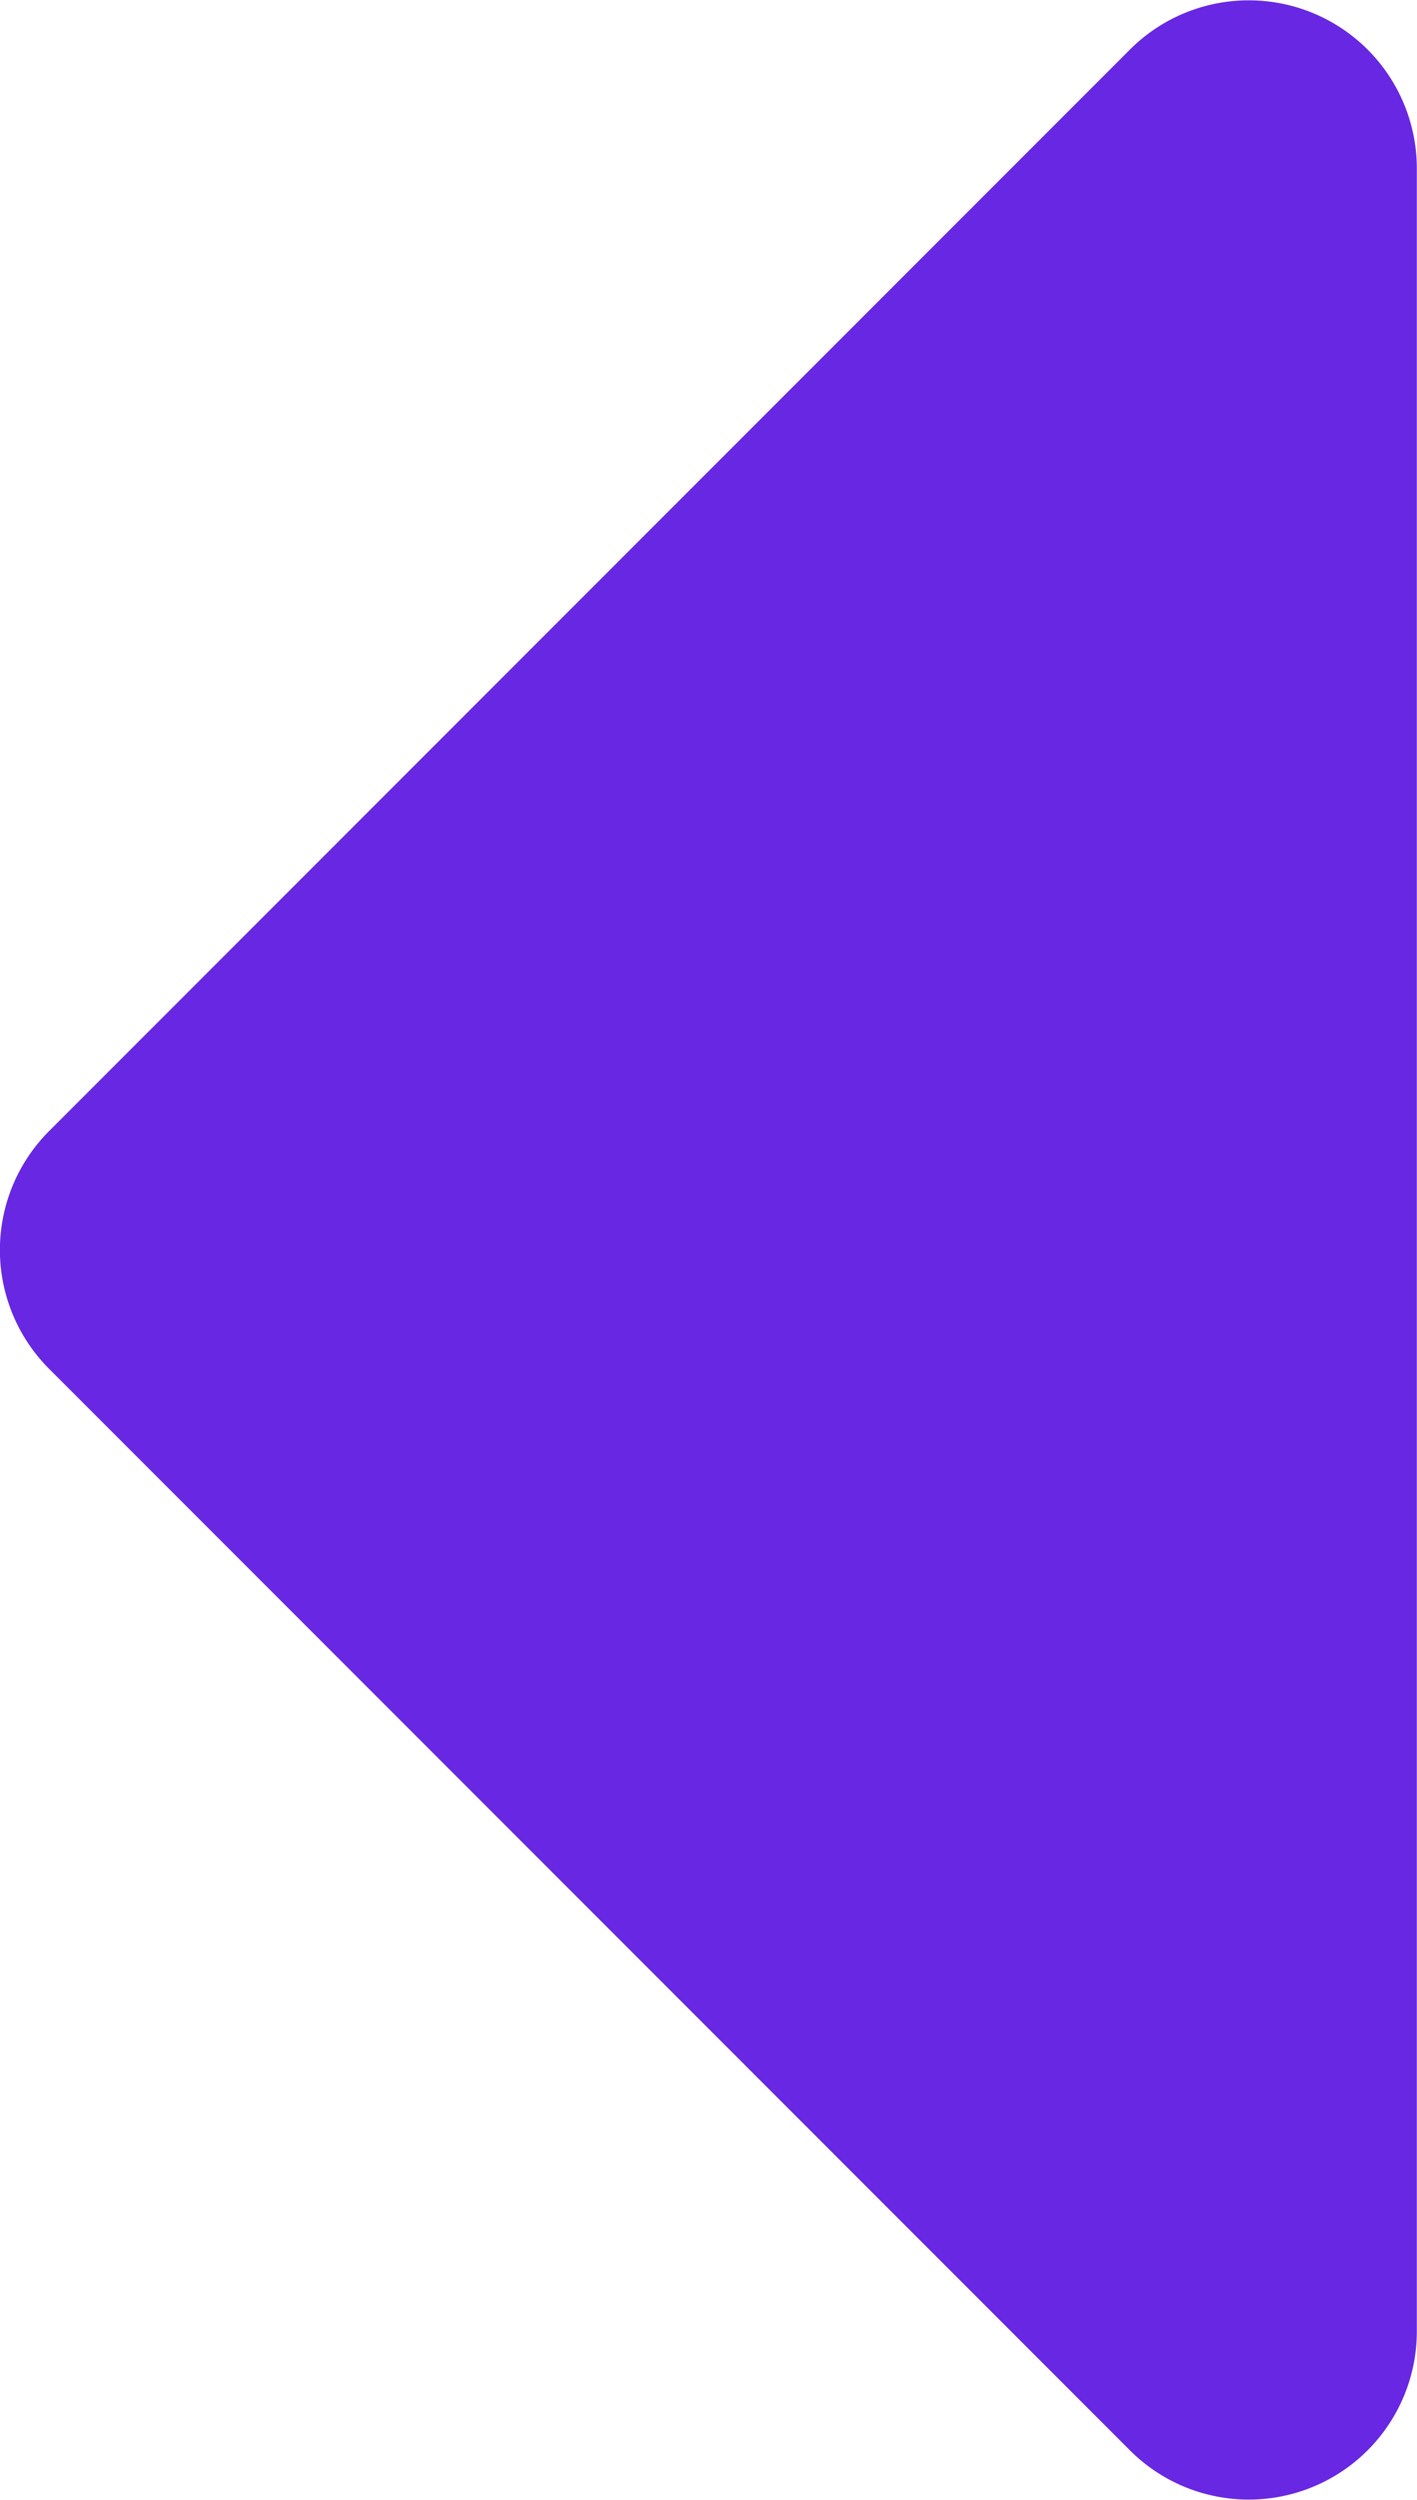
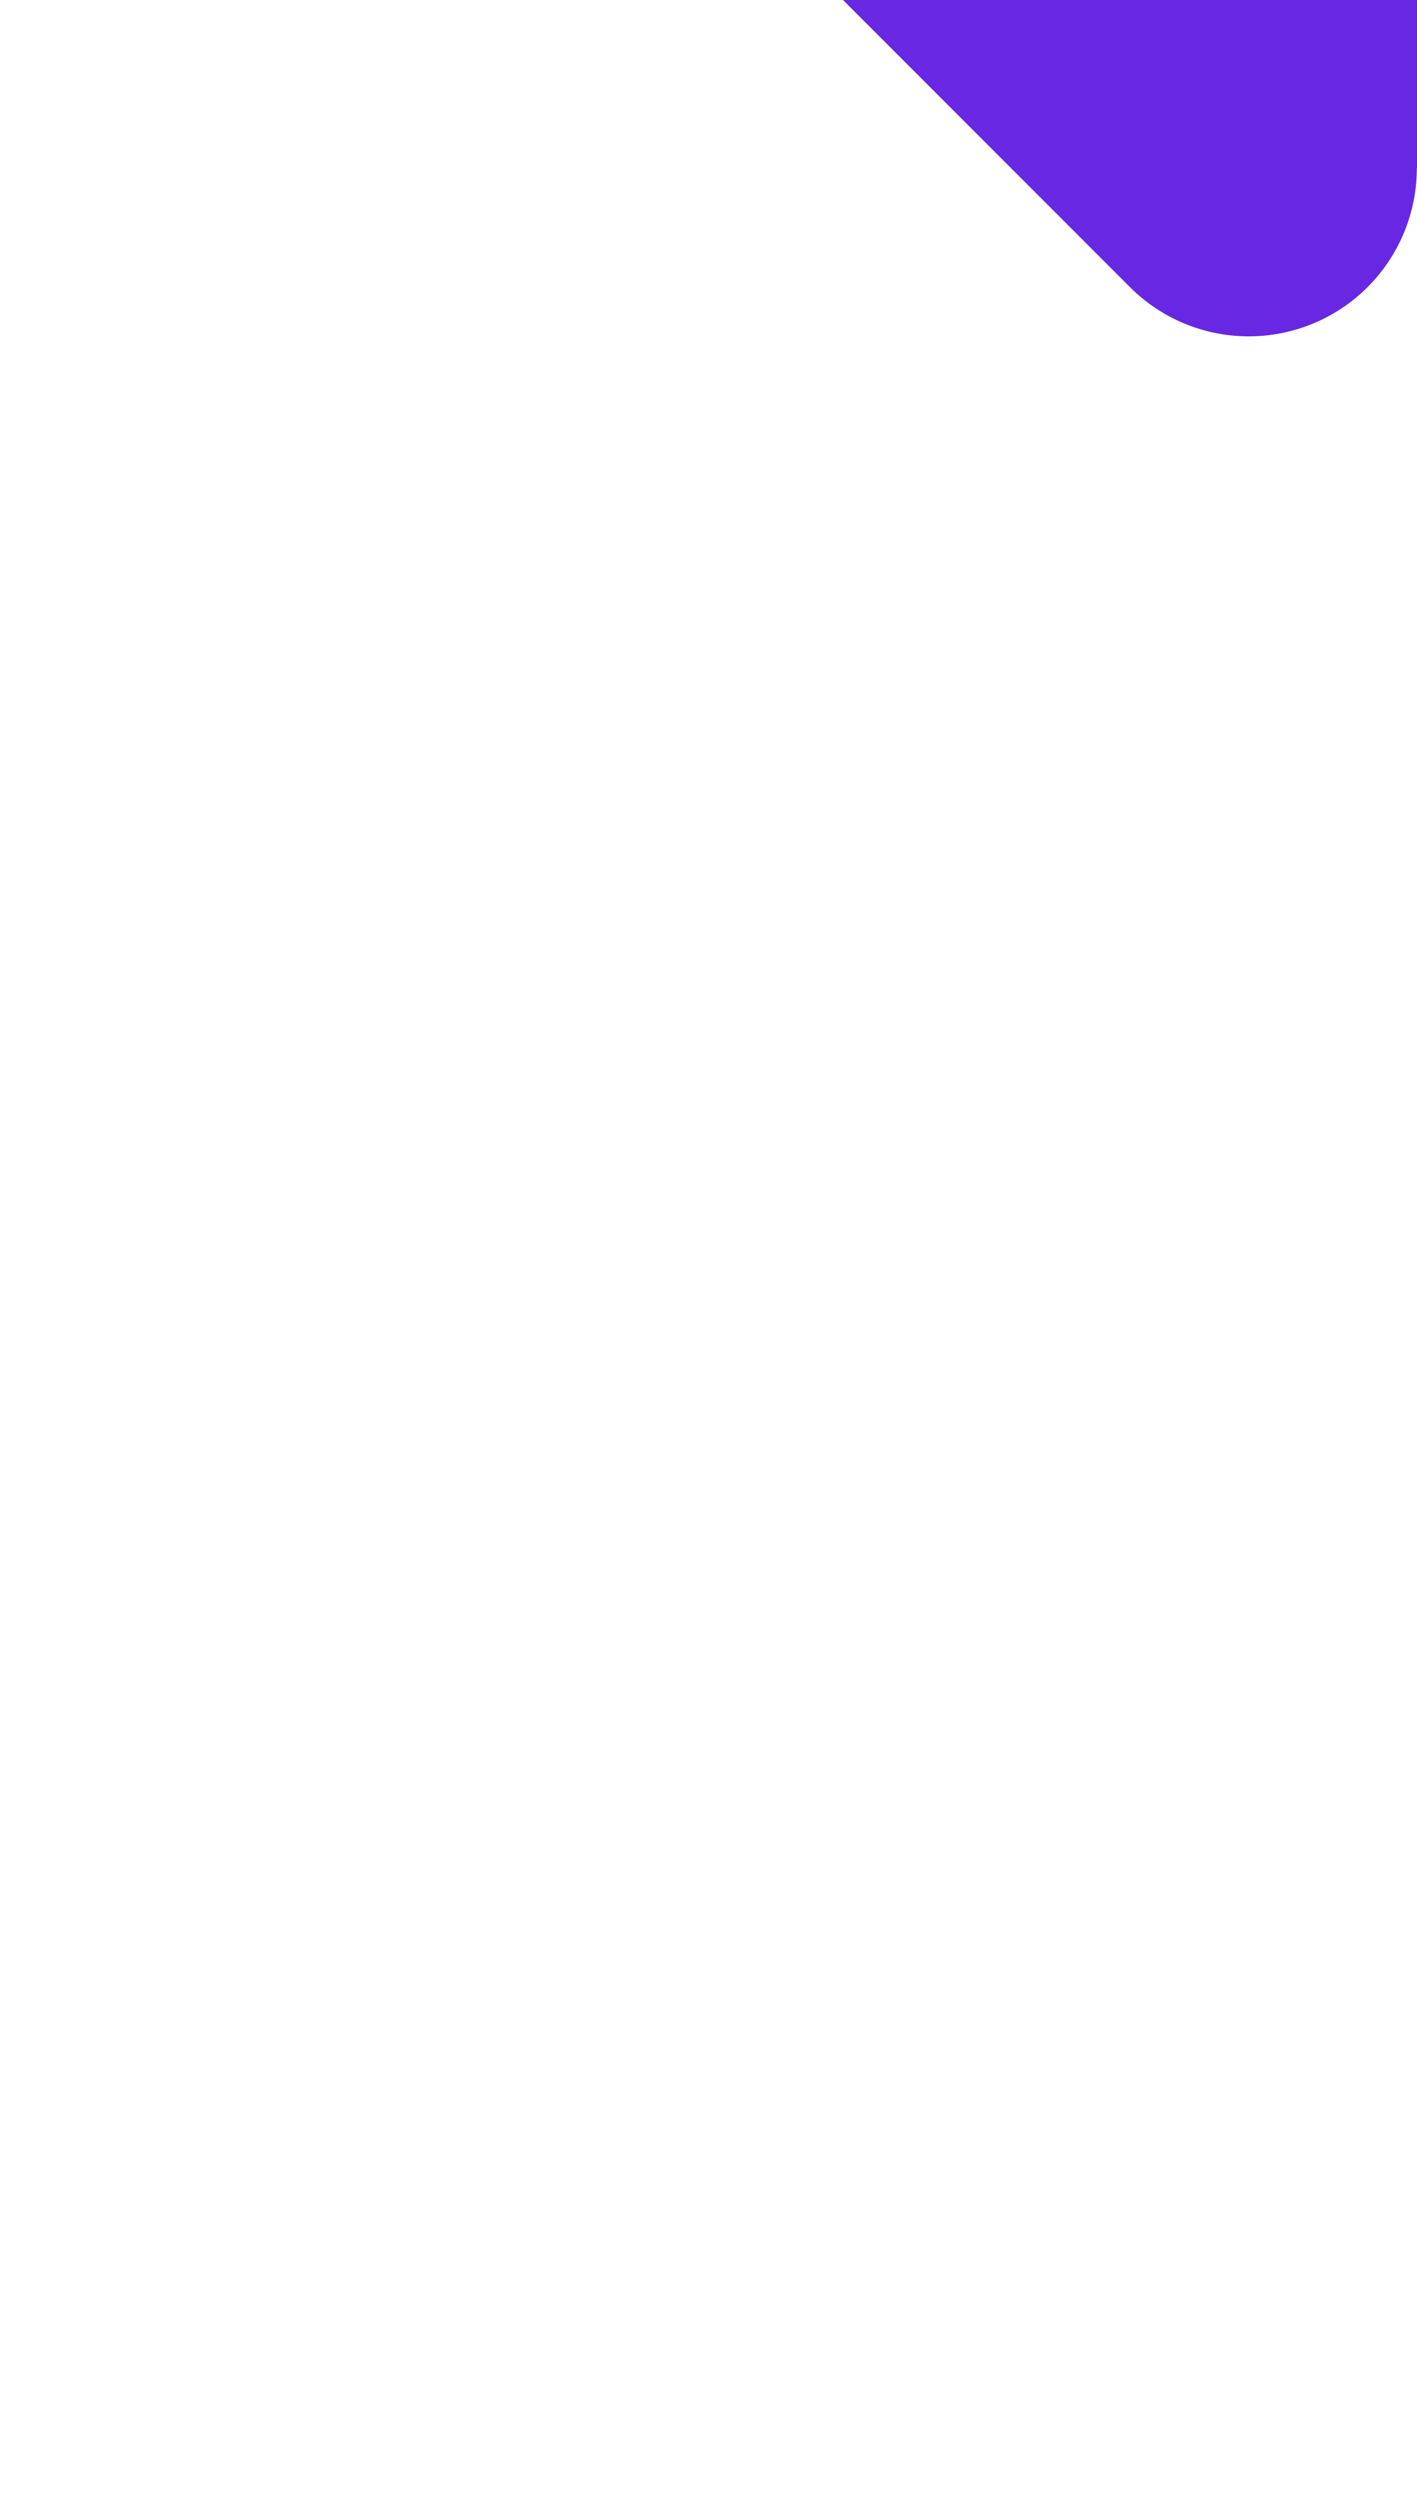
<svg xmlns="http://www.w3.org/2000/svg" width="8.507" height="15" viewBox="0 0 8.507 15">
  <defs>
    <style>.a{fill:#6827e2;}</style>
  </defs>
-   <path class="a" d="M31.845,108.308v12.979a1.009,1.009,0,0,1-1.722.713l-6.489-6.489a1.009,1.009,0,0,1,0-1.427l6.489-6.489A1.009,1.009,0,0,1,31.845,108.308Z" transform="translate(-23.339 -107.298)" />
+   <path class="a" d="M31.845,108.308a1.009,1.009,0,0,1-1.722.713l-6.489-6.489a1.009,1.009,0,0,1,0-1.427l6.489-6.489A1.009,1.009,0,0,1,31.845,108.308Z" transform="translate(-23.339 -107.298)" />
</svg>